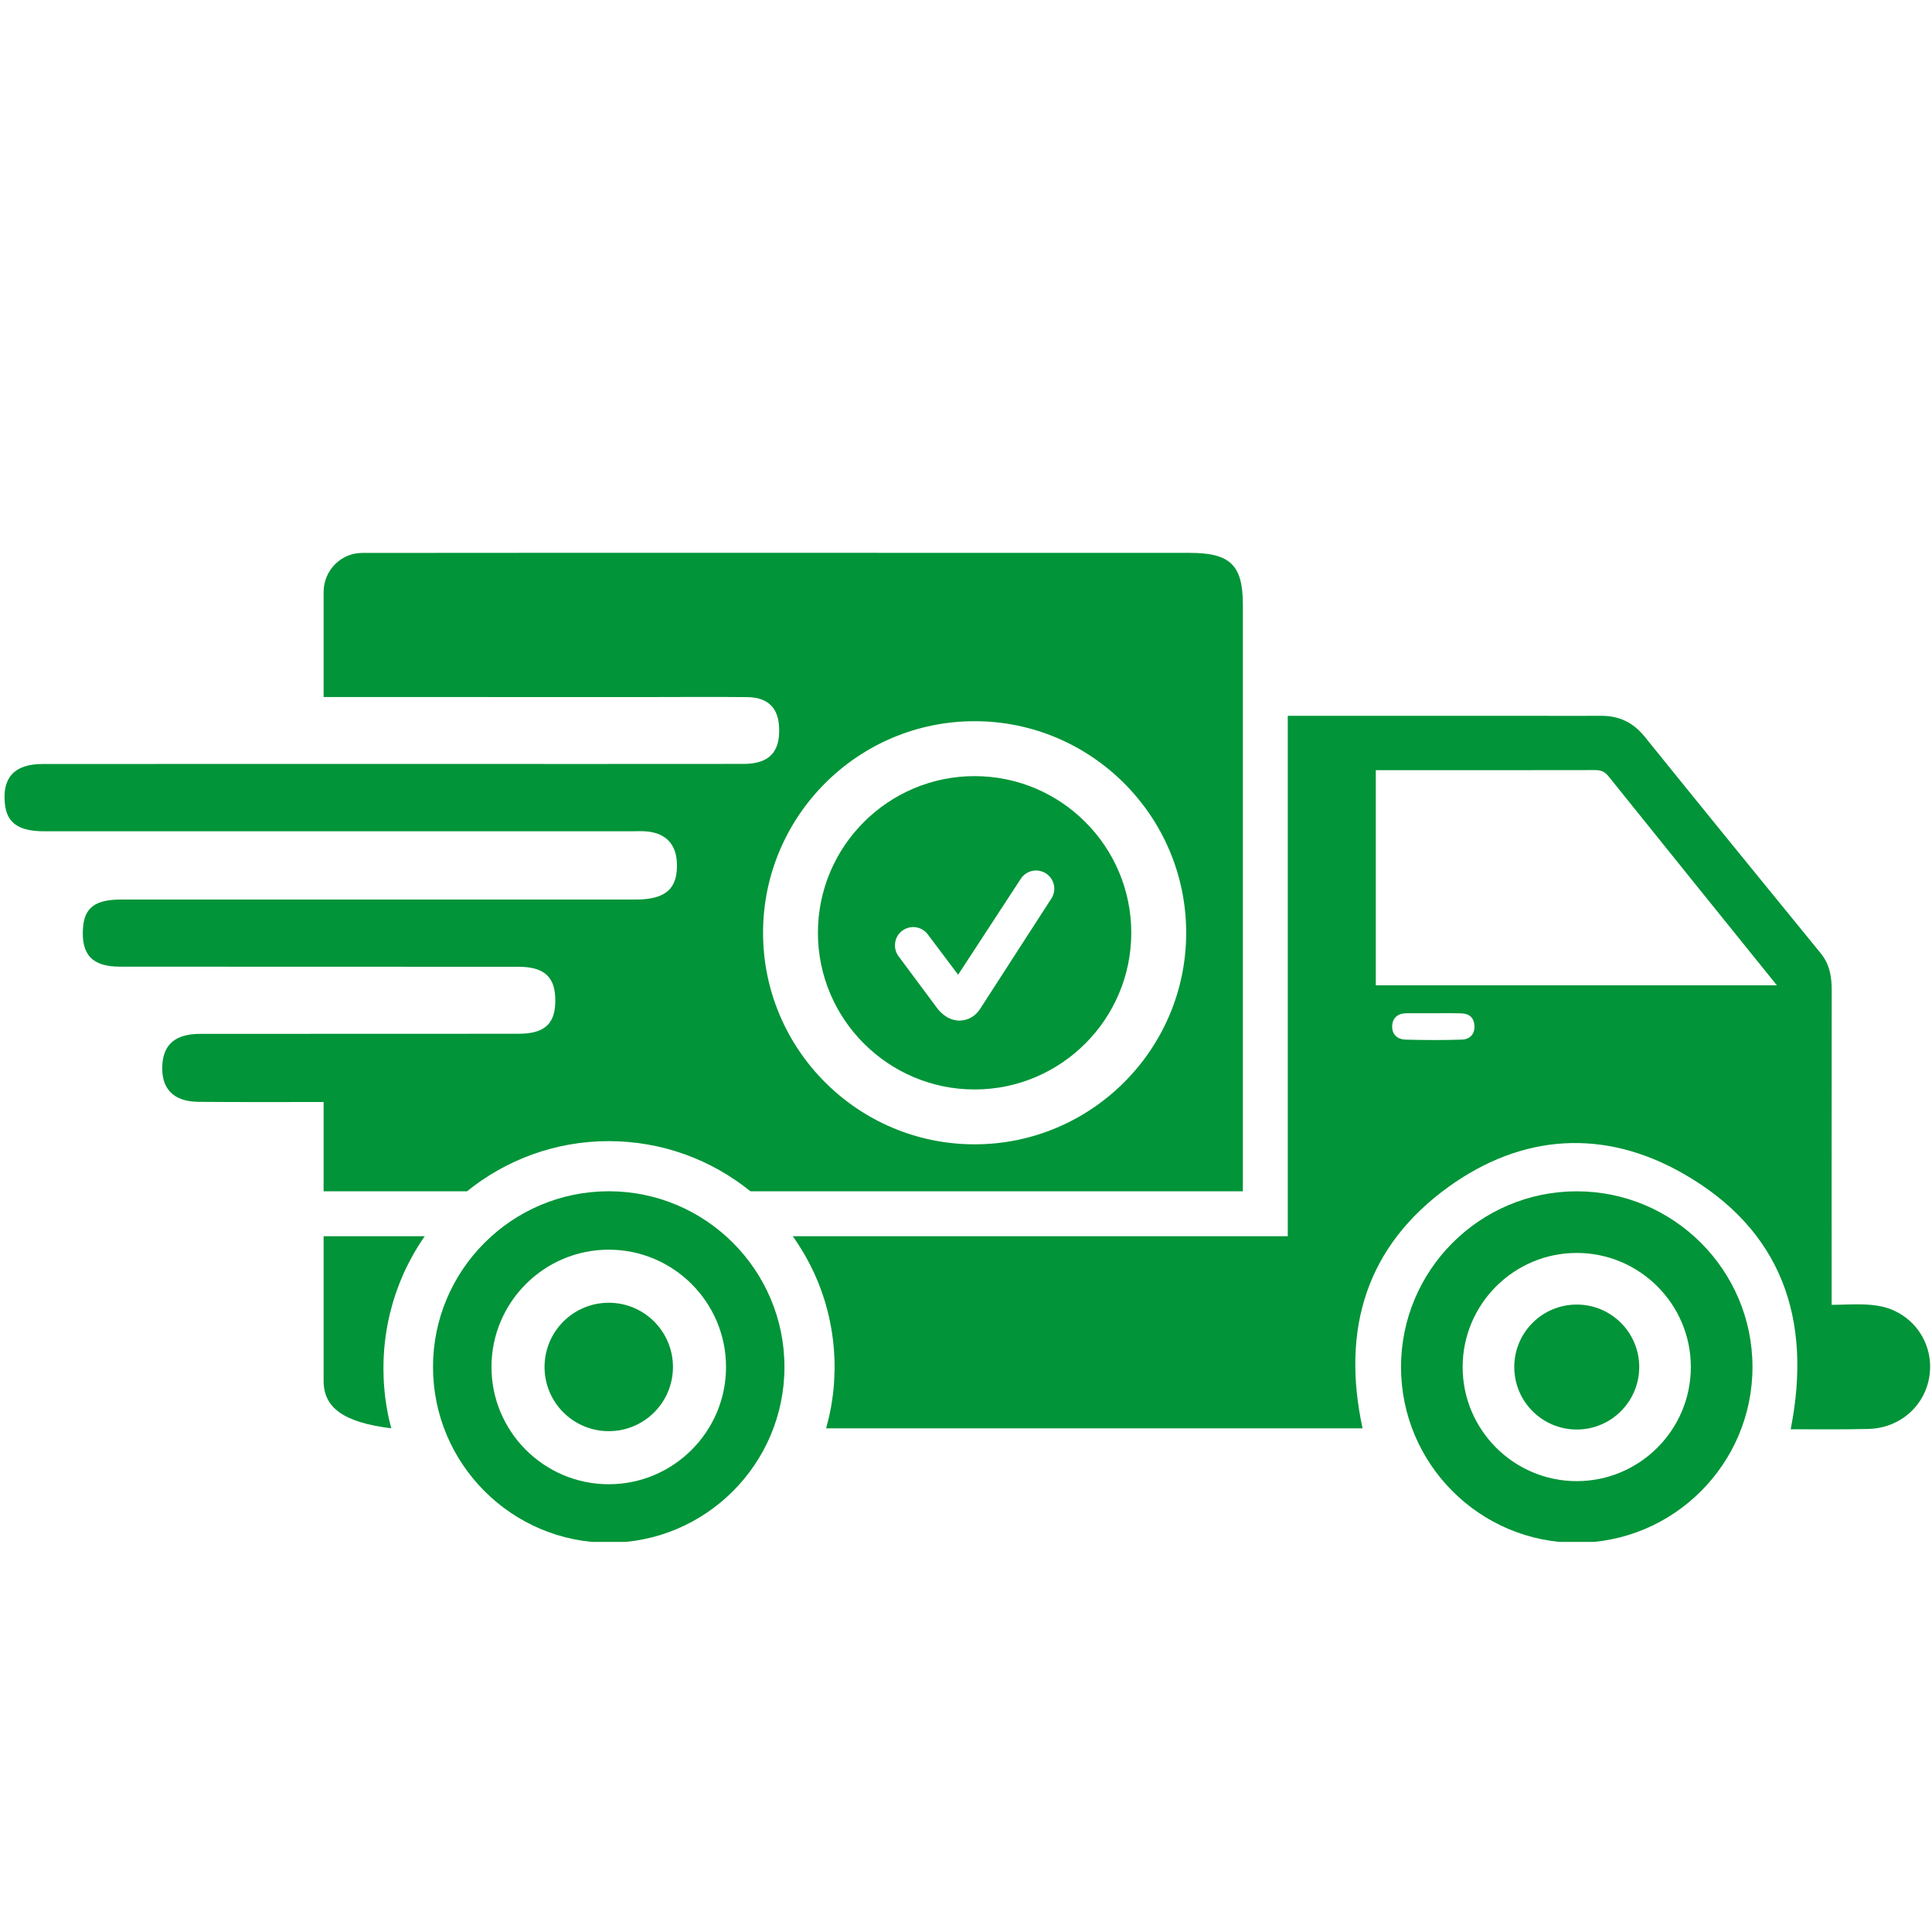
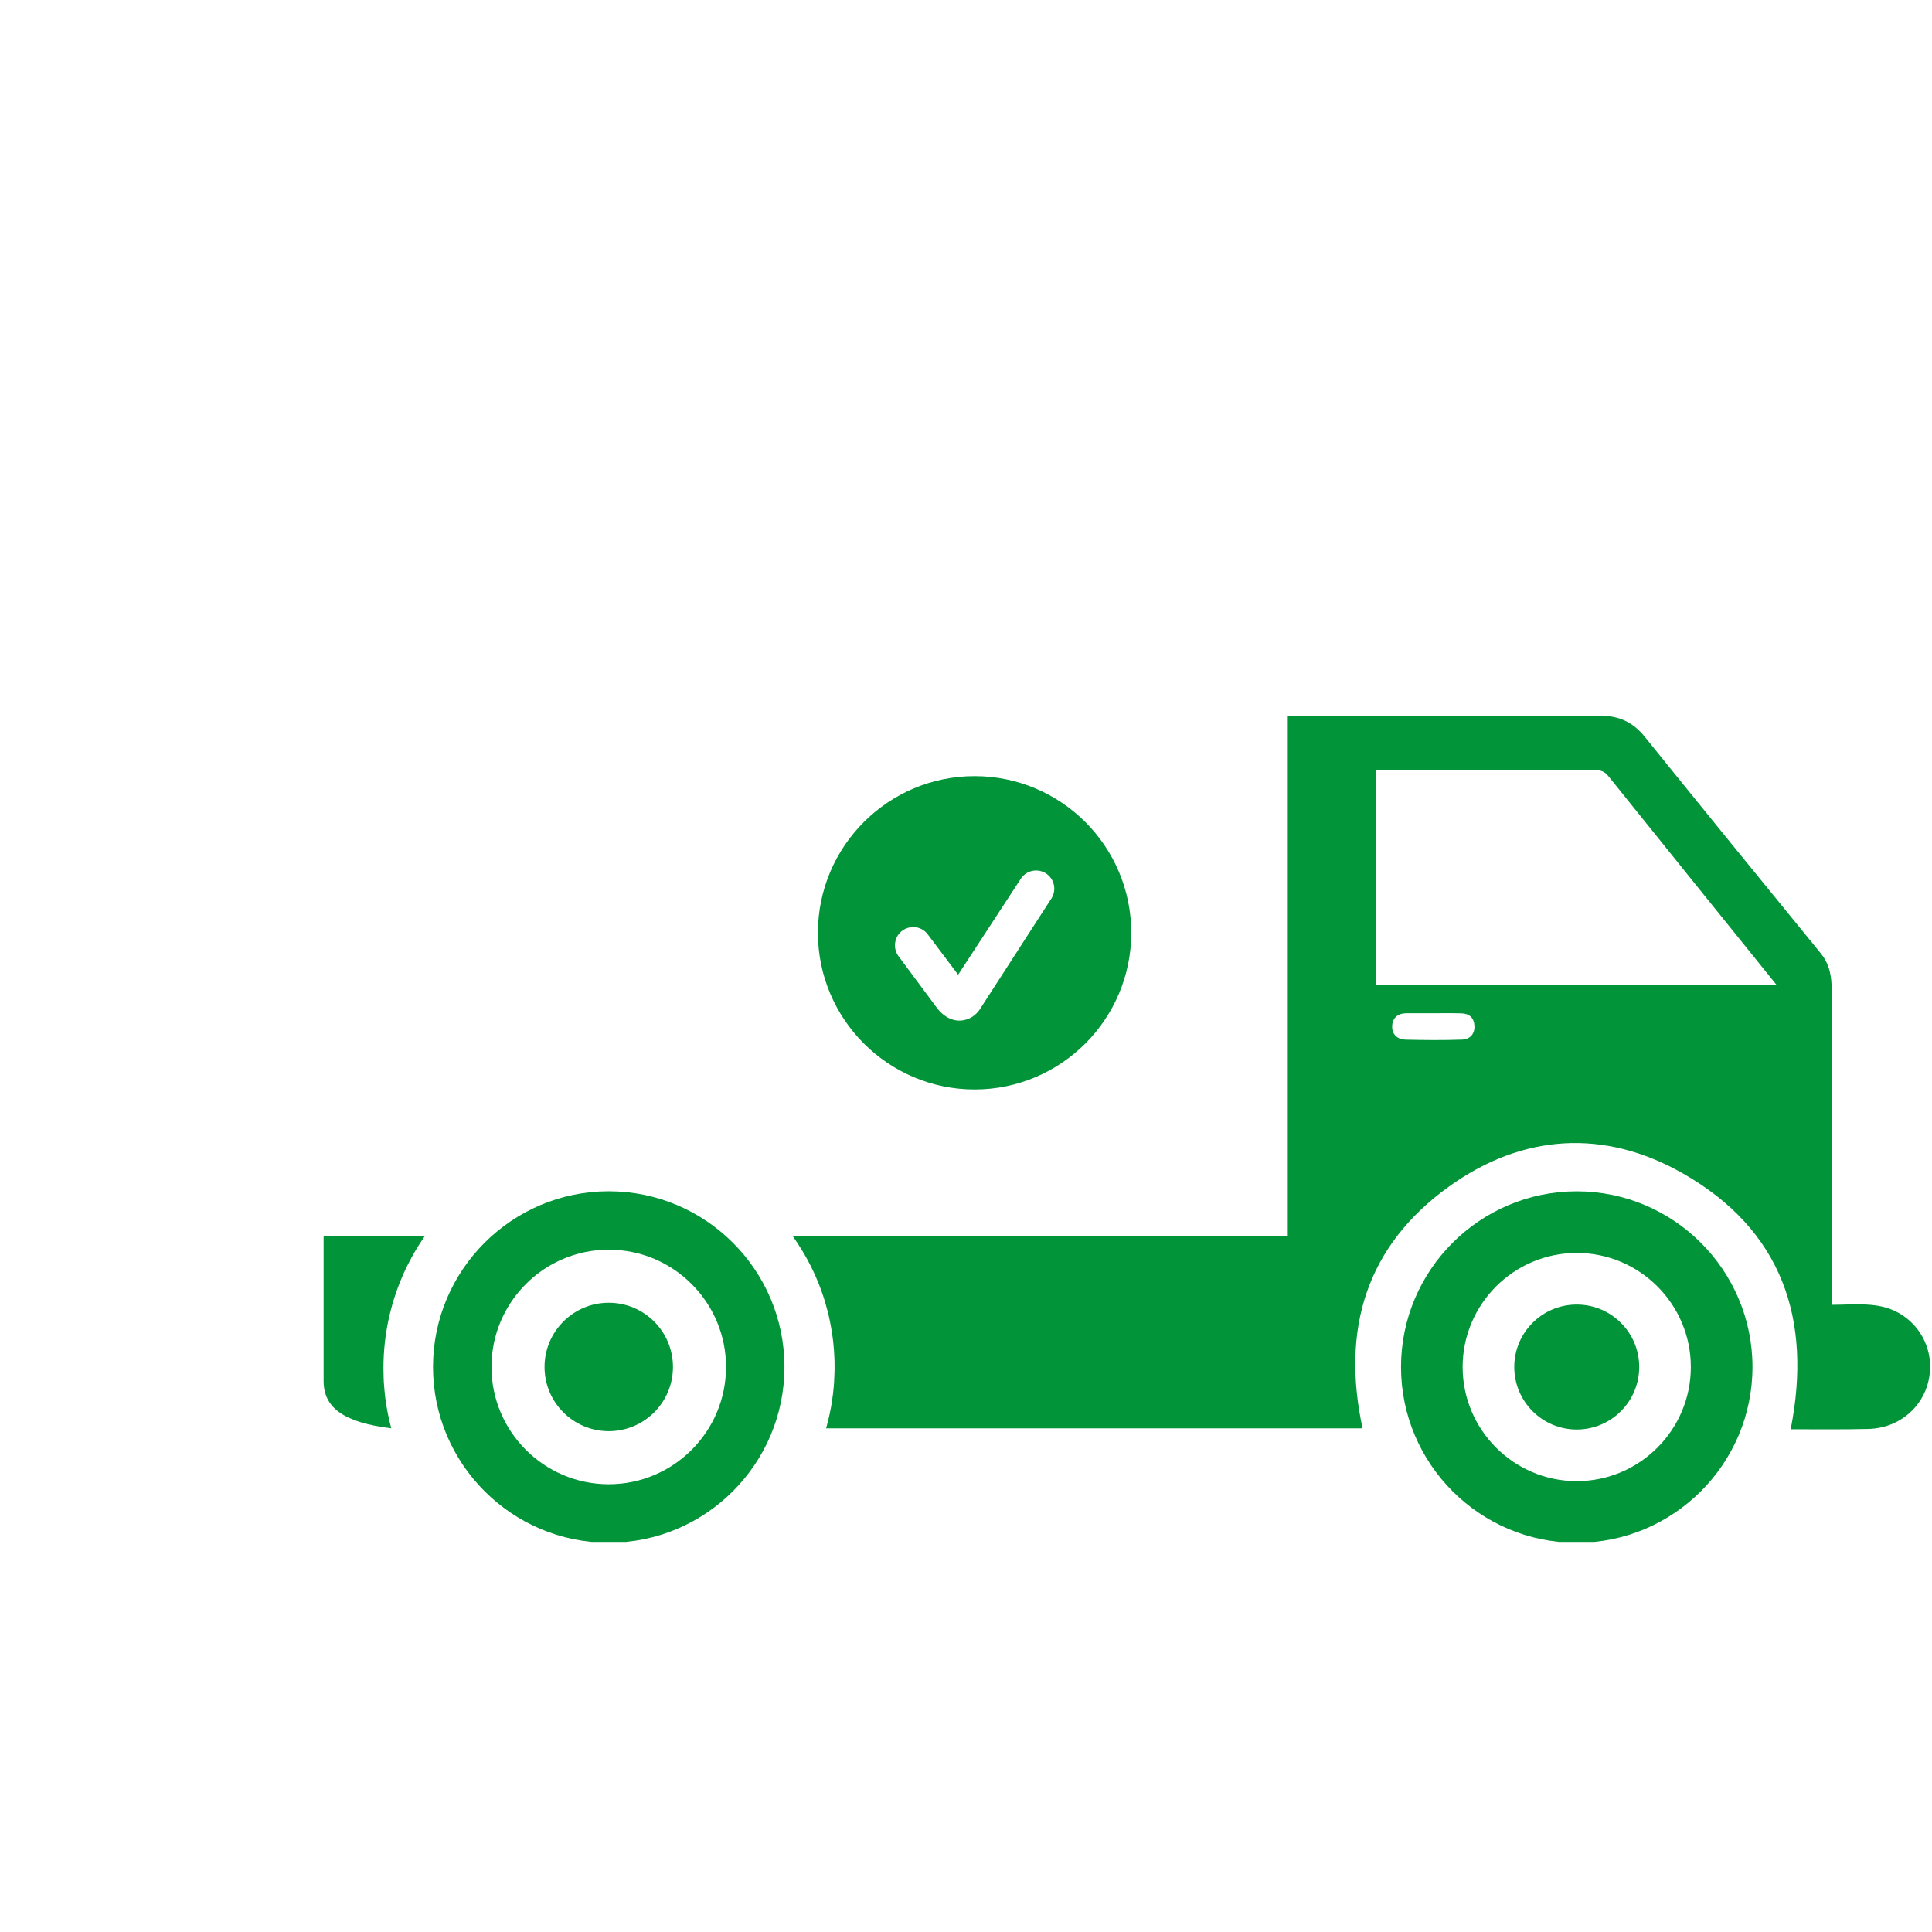
<svg xmlns="http://www.w3.org/2000/svg" version="1.0" preserveAspectRatio="xMidYMid meet" height="500" viewBox="0 0 375 375" zoomAndPan="magnify" width="500">
  <defs>
    <clipPath id="acd0310271">
      <path clip-rule="nonzero" d="M 84 231 L 153 231 L 153 299.281 L 84 299.281 Z M 84 231" />
    </clipPath>
    <clipPath id="6f8522faf7">
      <path clip-rule="nonzero" d="M 271 231 L 341 231 L 341 299.281 L 271 299.281 Z M 271 231" />
    </clipPath>
    <clipPath id="d25b1d8848">
-       <path clip-rule="nonzero" d="M 0 107.281 L 242 107.281 L 242 232 L 0 232 Z M 0 107.281" />
-     </clipPath>
+       </clipPath>
  </defs>
-   <path fill-rule="nonzero" fill-opacity="1" d="M 62.812 268.027 C 62.812 273.164 66.566 276.078 75.945 277.238 L 75.945 277.227 C 75.828 276.789 75.719 276.336 75.605 275.887 C 75.598 275.867 75.598 275.848 75.586 275.816 C 75.488 275.387 75.398 274.957 75.305 274.516 C 75.297 274.445 75.277 274.375 75.266 274.305 C 75.188 273.875 75.105 273.426 75.027 272.984 C 74.957 272.555 74.895 272.133 74.836 271.691 C 74.816 271.613 74.816 271.523 74.797 271.434 C 74.758 271.07 74.707 270.711 74.676 270.363 C 74.656 270.172 74.637 269.973 74.617 269.781 C 74.586 269.43 74.555 269.07 74.535 268.711 C 74.527 268.59 74.516 268.469 74.504 268.348 C 74.484 267.988 74.465 267.629 74.457 267.277 C 74.457 267.199 74.457 267.117 74.457 267.039 C 74.438 266.559 74.426 266.086 74.426 265.598 C 74.426 262.164 74.805 258.82 75.535 255.605 C 75.605 255.297 75.676 254.988 75.758 254.676 C 75.879 254.188 76.008 253.715 76.137 253.246 C 76.238 252.883 76.348 252.543 76.449 252.195 C 76.559 251.844 76.68 251.492 76.789 251.145 C 76.906 250.801 77.027 250.453 77.16 250.102 C 77.289 249.762 77.418 249.422 77.547 249.082 C 77.68 248.742 77.82 248.41 77.961 248.07 C 77.961 248.059 77.961 248.059 77.969 248.051 C 78.109 247.719 78.25 247.391 78.398 247.059 C 78.551 246.727 78.711 246.398 78.859 246.066 C 79.012 245.766 79.16 245.457 79.32 245.156 C 79.492 244.805 79.672 244.465 79.859 244.137 C 80.02 243.824 80.191 243.523 80.363 243.227 C 80.371 243.195 80.391 243.164 80.41 243.145 C 80.582 242.855 80.762 242.555 80.934 242.266 C 81.102 241.973 81.281 241.695 81.461 241.414 C 81.504 241.344 81.543 241.273 81.594 241.215 C 81.762 240.953 81.934 240.703 82.102 240.441 C 82.215 240.273 82.332 240.113 82.445 239.953 L 62.812 239.953 L 62.812 268.027" fill="#019438" />
+   <path fill-rule="nonzero" fill-opacity="1" d="M 62.812 268.027 C 62.812 273.164 66.566 276.078 75.945 277.238 L 75.945 277.227 C 75.828 276.789 75.719 276.336 75.605 275.887 C 75.598 275.867 75.598 275.848 75.586 275.816 C 75.297 274.445 75.277 274.375 75.266 274.305 C 75.188 273.875 75.105 273.426 75.027 272.984 C 74.957 272.555 74.895 272.133 74.836 271.691 C 74.816 271.613 74.816 271.523 74.797 271.434 C 74.758 271.07 74.707 270.711 74.676 270.363 C 74.656 270.172 74.637 269.973 74.617 269.781 C 74.586 269.43 74.555 269.07 74.535 268.711 C 74.527 268.59 74.516 268.469 74.504 268.348 C 74.484 267.988 74.465 267.629 74.457 267.277 C 74.457 267.199 74.457 267.117 74.457 267.039 C 74.438 266.559 74.426 266.086 74.426 265.598 C 74.426 262.164 74.805 258.82 75.535 255.605 C 75.605 255.297 75.676 254.988 75.758 254.676 C 75.879 254.188 76.008 253.715 76.137 253.246 C 76.238 252.883 76.348 252.543 76.449 252.195 C 76.559 251.844 76.68 251.492 76.789 251.145 C 76.906 250.801 77.027 250.453 77.16 250.102 C 77.289 249.762 77.418 249.422 77.547 249.082 C 77.68 248.742 77.82 248.41 77.961 248.07 C 77.961 248.059 77.961 248.059 77.969 248.051 C 78.109 247.719 78.25 247.391 78.398 247.059 C 78.551 246.727 78.711 246.398 78.859 246.066 C 79.012 245.766 79.16 245.457 79.32 245.156 C 79.492 244.805 79.672 244.465 79.859 244.137 C 80.02 243.824 80.191 243.523 80.363 243.227 C 80.371 243.195 80.391 243.164 80.41 243.145 C 80.582 242.855 80.762 242.555 80.934 242.266 C 81.102 241.973 81.281 241.695 81.461 241.414 C 81.504 241.344 81.543 241.273 81.594 241.215 C 81.762 240.953 81.934 240.703 82.102 240.441 C 82.215 240.273 82.332 240.113 82.445 239.953 L 62.812 239.953 L 62.812 268.027" fill="#019438" />
  <path fill-rule="nonzero" fill-opacity="1" d="M 267.043 191.254 L 267.043 149.492 C 281.457 149.492 295.531 149.504 309.613 149.473 C 310.695 149.473 311.469 149.754 312.168 150.625 C 322.969 164.066 333.797 177.5 344.898 191.254 Z M 283.781 201.785 C 280.125 201.914 276.461 201.883 272.809 201.793 C 271.328 201.754 270.215 200.863 270.215 199.293 C 270.227 197.609 271.258 196.691 272.98 196.668 C 274.762 196.66 276.531 196.668 278.316 196.668 C 280.078 196.668 281.859 196.641 283.629 196.691 C 285.203 196.719 286.121 197.559 286.191 199.141 C 286.262 200.773 285.25 201.734 283.781 201.785 Z M 367.742 254.438 C 366.102 253.664 364.34 253.344 362.527 253.234 C 360.195 253.074 357.793 253.266 355.52 253.266 C 355.52 253.266 355.5 210.812 355.531 192.176 C 355.531 189.543 355.141 187.172 353.406 185.039 C 341.965 171.035 330.555 157.02 319.195 142.945 C 316.992 140.223 314.281 138.941 310.848 138.941 C 306.41 138.965 301.977 138.941 297.535 138.941 L 249.957 138.941 L 249.957 239.953 L 153.883 239.953 C 154.203 240.402 154.516 240.863 154.812 241.312 C 154.965 241.543 155.113 241.773 155.254 242.016 C 156.297 243.645 157.215 245.348 158.027 247.109 C 158.148 247.367 158.258 247.621 158.367 247.871 C 158.426 248.008 158.488 248.148 158.547 248.301 C 158.656 248.551 158.758 248.789 158.859 249.039 C 159.02 249.449 159.18 249.863 159.328 250.273 C 159.457 250.613 159.578 250.953 159.688 251.281 C 159.801 251.594 159.898 251.902 159.988 252.203 L 160.109 252.586 C 160.289 253.184 160.449 253.773 160.609 254.387 C 160.699 254.734 160.789 255.098 160.871 255.445 C 160.949 255.789 161.031 256.137 161.09 256.488 C 161.25 257.258 161.391 258.051 161.512 258.84 C 161.551 259.109 161.59 259.379 161.621 259.652 C 161.652 259.859 161.68 260.09 161.711 260.312 C 161.73 260.523 161.75 260.73 161.77 260.953 C 161.801 261.242 161.832 261.531 161.852 261.824 C 161.871 262.004 161.883 262.172 161.891 262.363 C 161.91 262.605 161.922 262.836 161.93 263.074 C 161.949 263.426 161.961 263.766 161.98 264.125 L 161.98 264.246 C 161.992 264.605 161.992 264.965 161.992 265.328 C 161.992 265.797 161.992 266.258 161.961 266.719 C 161.961 266.887 161.961 267.059 161.941 267.207 C 161.941 267.508 161.922 267.809 161.902 268.109 C 161.902 268.23 161.891 268.359 161.883 268.488 C 161.859 268.809 161.832 269.141 161.801 269.461 C 161.781 269.582 161.781 269.691 161.762 269.801 C 161.742 270.043 161.723 270.281 161.691 270.523 C 161.672 270.723 161.641 270.934 161.602 271.133 C 161.582 271.312 161.562 271.492 161.531 271.672 C 161.492 271.965 161.449 272.262 161.391 272.555 C 161.371 272.734 161.34 272.902 161.309 273.074 C 161.23 273.504 161.148 273.934 161.051 274.367 C 160.969 274.746 160.891 275.137 160.789 275.516 C 160.75 275.715 160.699 275.898 160.648 276.086 C 160.559 276.469 160.449 276.859 160.348 277.238 L 264.473 277.238 C 260.309 257.969 265.211 241.855 281.188 230.352 C 295.48 220.062 311.336 219.043 326.633 227.75 C 345.809 238.672 351.816 255.977 347.57 277.418 C 352.668 277.418 357.672 277.477 362.648 277.359 C 369.453 277.188 374.648 271.895 374.637 265.215 C 374.629 260.594 371.926 256.387 367.742 254.438" fill="#019438" />
  <path fill-rule="nonzero" fill-opacity="1" d="M 118.16 252.863 C 111.273 252.863 105.695 258.449 105.695 265.328 C 105.695 272.215 111.273 277.789 118.16 277.789 C 125.047 277.789 130.621 272.215 130.621 265.328 C 130.621 258.449 125.047 252.863 118.16 252.863" fill="#019438" />
  <g clip-path="url(#acd0310271)">
    <path fill-rule="nonzero" fill-opacity="1" d="M 118.16 288.09 C 105.605 288.09 95.395 277.879 95.395 265.328 C 95.395 252.773 105.605 242.562 118.16 242.562 C 130.711 242.562 140.922 252.773 140.922 265.328 C 140.922 277.879 130.711 288.09 118.16 288.09 Z M 118.16 231.223 C 99.352 231.223 84.047 246.527 84.047 265.328 C 84.047 284.137 99.352 299.441 118.16 299.441 C 136.965 299.441 152.262 284.137 152.262 265.328 C 152.262 246.527 136.965 231.223 118.16 231.223" fill="#019438" />
  </g>
  <g clip-path="url(#6f8522faf7)">
    <path fill-rule="nonzero" fill-opacity="1" d="M 306.043 287.488 C 293.84 287.488 283.898 277.547 283.898 265.336 C 283.898 253.133 293.84 243.195 306.043 243.195 C 318.254 243.195 328.191 253.133 328.191 265.336 C 328.191 277.547 318.254 287.488 306.043 287.488 Z M 306.043 231.234 C 287.234 231.234 271.938 246.539 271.938 265.336 C 271.938 284.145 287.234 299.449 306.043 299.449 C 324.852 299.449 340.156 284.145 340.156 265.336 C 340.156 246.539 324.852 231.234 306.043 231.234" fill="#019438" />
  </g>
  <path fill-rule="nonzero" fill-opacity="1" d="M 306.043 253.215 C 299.344 253.215 293.918 258.641 293.918 265.336 C 293.918 272.031 299.344 277.469 306.043 277.469 C 312.738 277.469 318.172 272.031 318.172 265.336 C 318.172 258.641 312.738 253.215 306.043 253.215" fill="#019438" />
  <g clip-path="url(#d25b1d8848)">
    <path fill-rule="nonzero" fill-opacity="1" d="M 189.168 139.984 C 211.809 139.984 230.238 158.414 230.238 181.055 C 230.238 203.695 211.809 222.113 189.168 222.113 C 166.527 222.113 148.109 203.695 148.109 181.055 C 148.109 158.414 166.527 139.984 189.168 139.984 Z M 62.812 231.234 L 90.641 231.234 C 98.168 225.148 107.75 221.492 118.16 221.492 C 128.57 221.492 138.148 225.148 145.664 231.234 L 241.238 231.234 C 241.238 193.285 241.238 155.32 241.238 117.371 C 241.238 109.684 238.816 107.312 230.918 107.312 C 199.398 107.301 167.867 107.301 136.336 107.301 C 114.344 107.301 92.352 107.301 70.363 107.324 L 70.262 107.324 C 66.117 107.344 62.812 110.777 62.812 114.918 L 62.812 135.289 L 64.938 135.289 C 85.016 135.289 105.105 135.301 125.195 135.301 C 131.801 135.301 138.418 135.238 145.023 135.309 C 149.078 135.352 151.121 137.422 151.23 141.344 C 151.391 146.039 149.238 148.262 144.344 148.273 C 124.266 148.301 104.176 148.281 84.086 148.281 C 58.789 148.281 33.484 148.273 8.199 148.293 C 2.824 148.301 0.402 150.926 0.953 156.039 C 1.355 159.785 3.625 161.355 8.703 161.355 C 46.59 161.363 84.477 161.355 122.352 161.355 C 123.504 161.355 124.656 161.273 125.785 161.406 C 129.301 161.816 131.223 163.926 131.383 167.43 C 131.613 172.438 129.258 174.598 123.453 174.598 C 90.152 174.598 56.84 174.59 23.527 174.598 C 18.449 174.598 16.367 176.191 16.109 180.164 C 15.75 185.297 17.91 187.621 23.227 187.629 C 49.031 187.652 74.836 187.629 100.641 187.652 C 105.457 187.652 107.598 189.484 107.77 193.586 C 107.988 198.531 105.918 200.652 100.68 200.652 C 80.082 200.672 59.492 200.652 38.891 200.672 C 34.176 200.672 31.812 202.605 31.523 206.508 C 31.172 211.195 33.527 213.805 38.5 213.867 C 44.715 213.945 62.812 213.895 62.812 213.895 L 62.812 231.234" fill="#019438" />
  </g>
  <path fill-rule="nonzero" fill-opacity="1" d="M 173.762 182.895 C 173.914 181.957 174.422 181.145 175.203 180.594 C 175.793 180.172 176.504 179.953 177.215 179.941 C 177.445 179.941 177.645 179.965 177.828 179.992 C 178.766 180.152 179.59 180.664 180.141 181.445 L 185.973 189.191 L 198.055 170.695 C 198.688 169.625 199.848 168.961 201.09 168.961 C 201.73 168.961 202.352 169.133 202.902 169.453 C 203.711 169.945 204.293 170.703 204.531 171.637 C 204.754 172.547 204.621 173.508 204.133 174.309 L 190.578 195.297 C 190.18 195.969 189.359 197.34 187.605 197.879 C 187.348 197.961 186.844 198.09 186.234 198.102 L 186.227 198.102 C 185.242 198.102 183.344 197.742 181.648 195.348 L 174.352 185.527 C 173.812 184.758 173.602 183.816 173.762 182.895 Z M 189.168 211.465 C 205.945 211.465 219.578 197.812 219.578 181.055 C 219.578 164.277 205.945 150.645 189.168 150.645 C 172.402 150.645 158.758 164.277 158.758 181.055 C 158.758 197.812 172.402 211.465 189.168 211.465" fill="#019438" />
</svg>